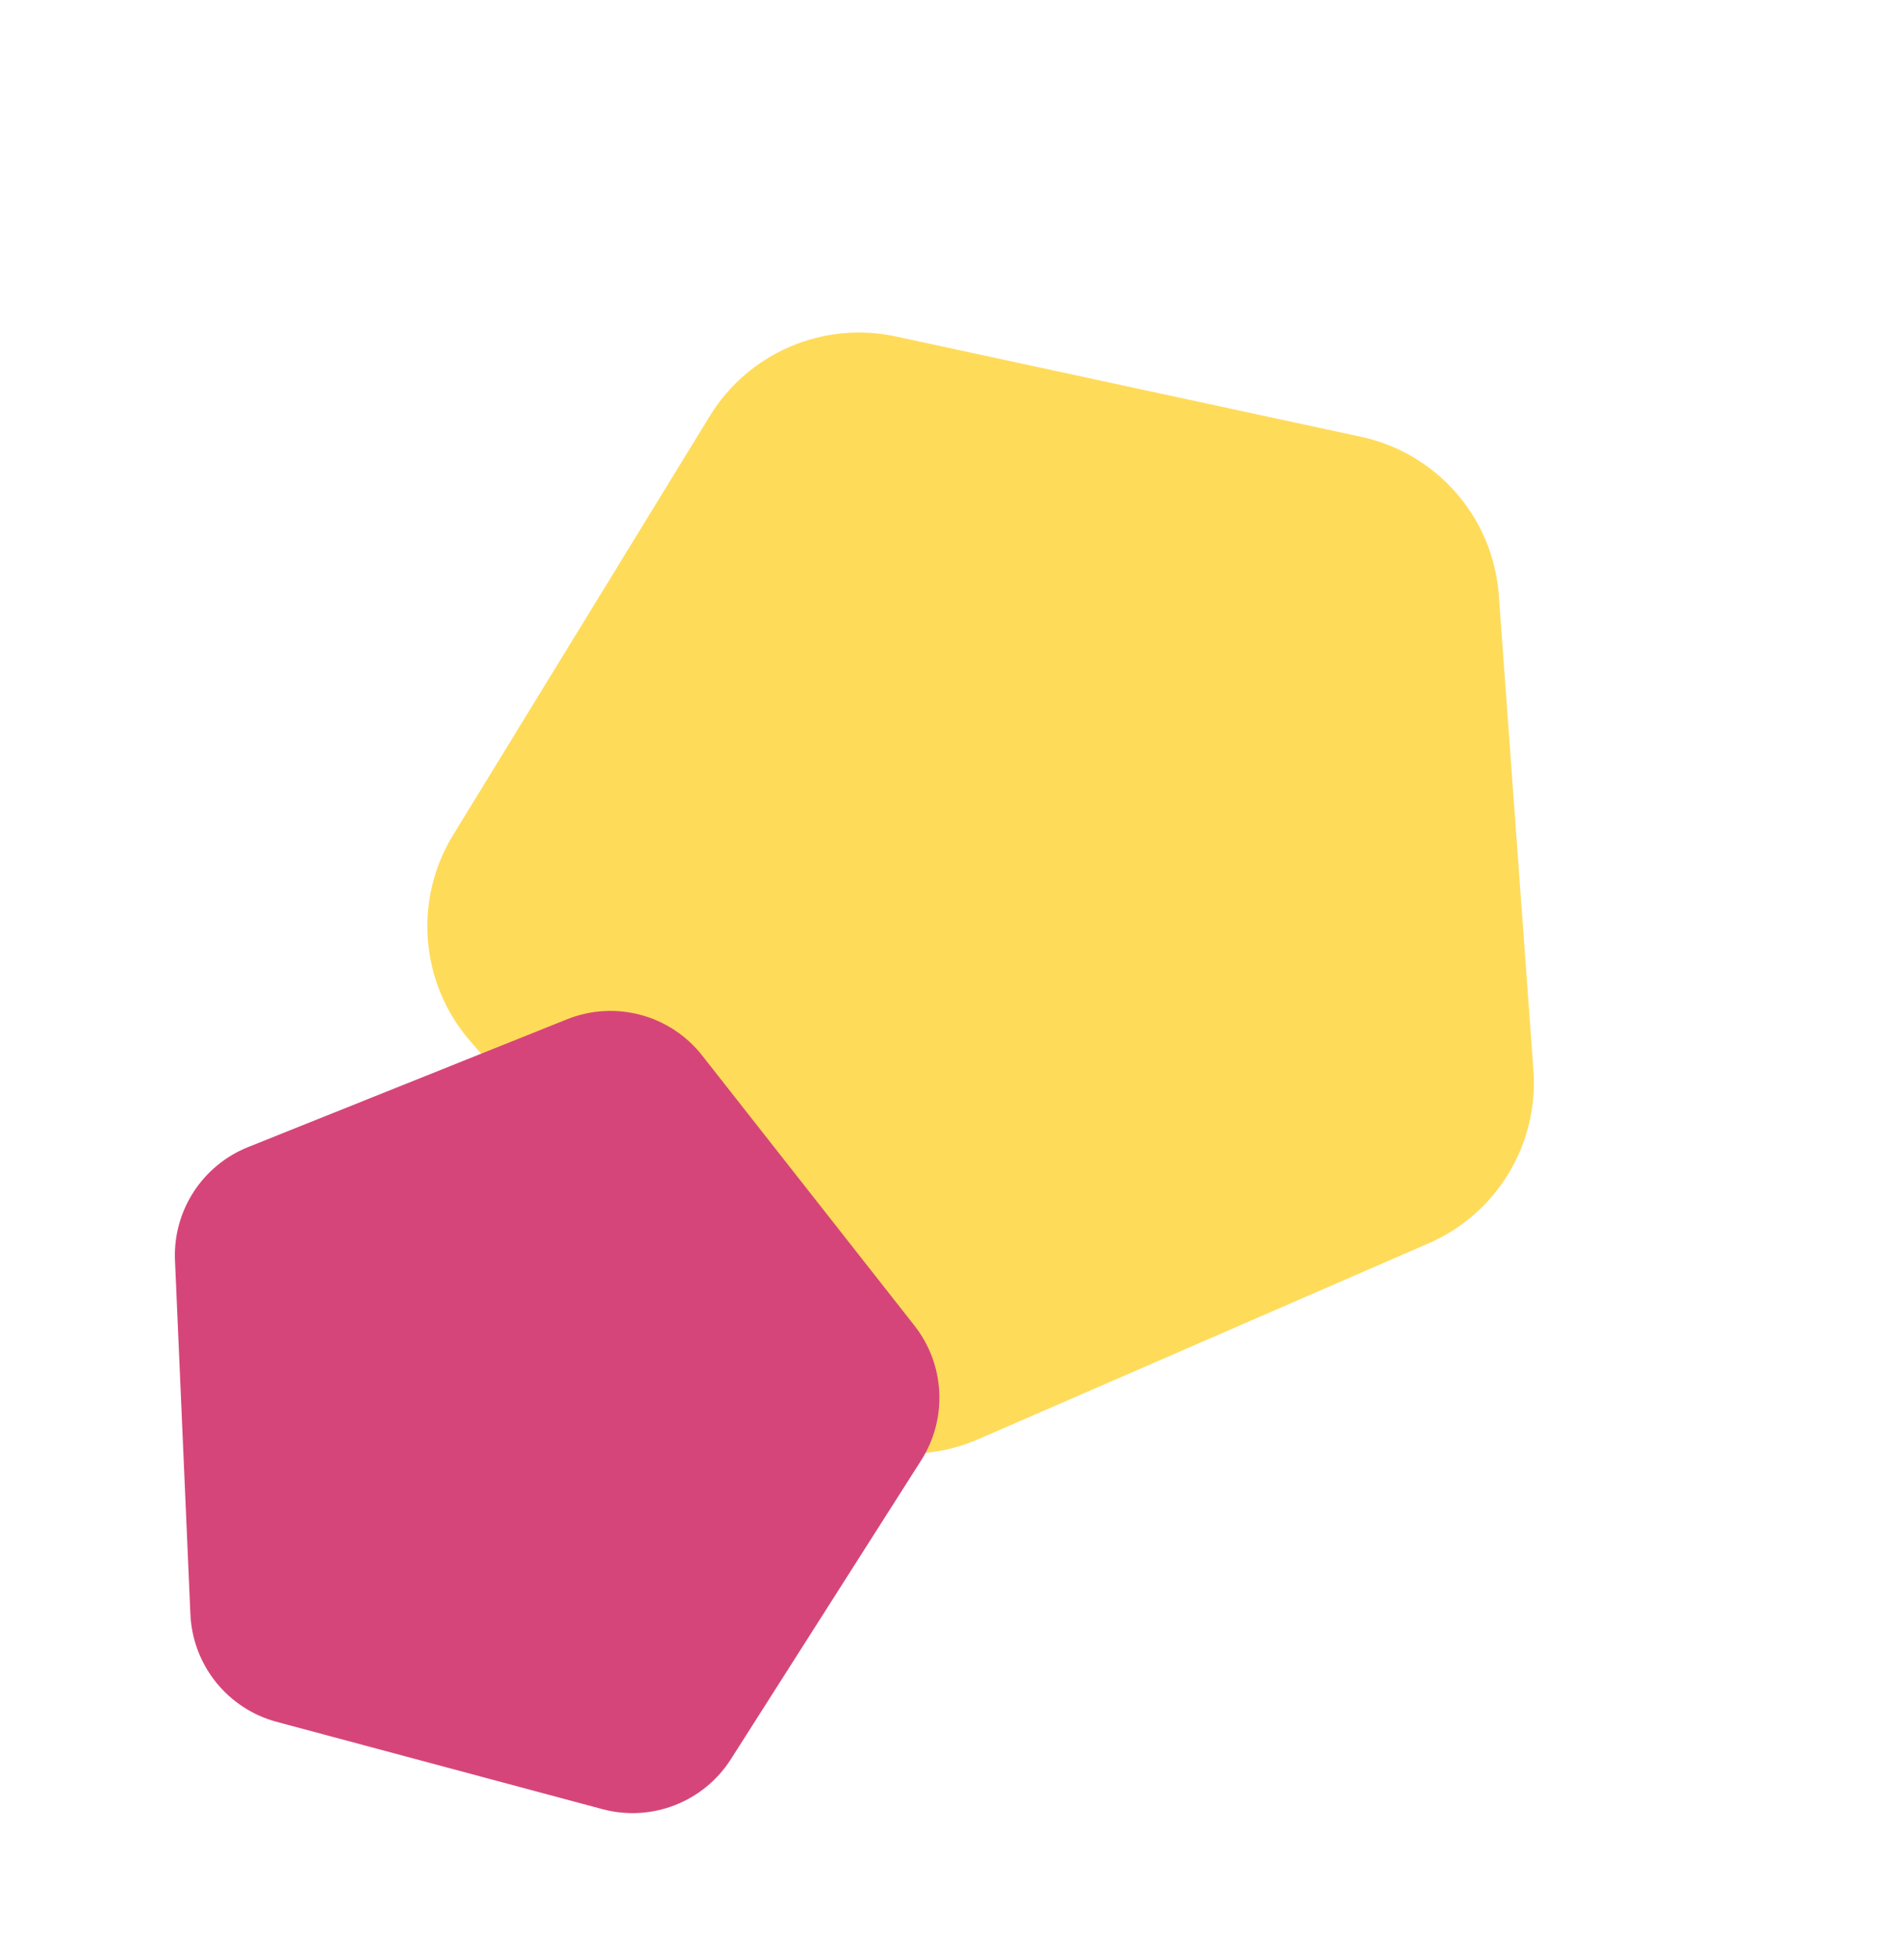
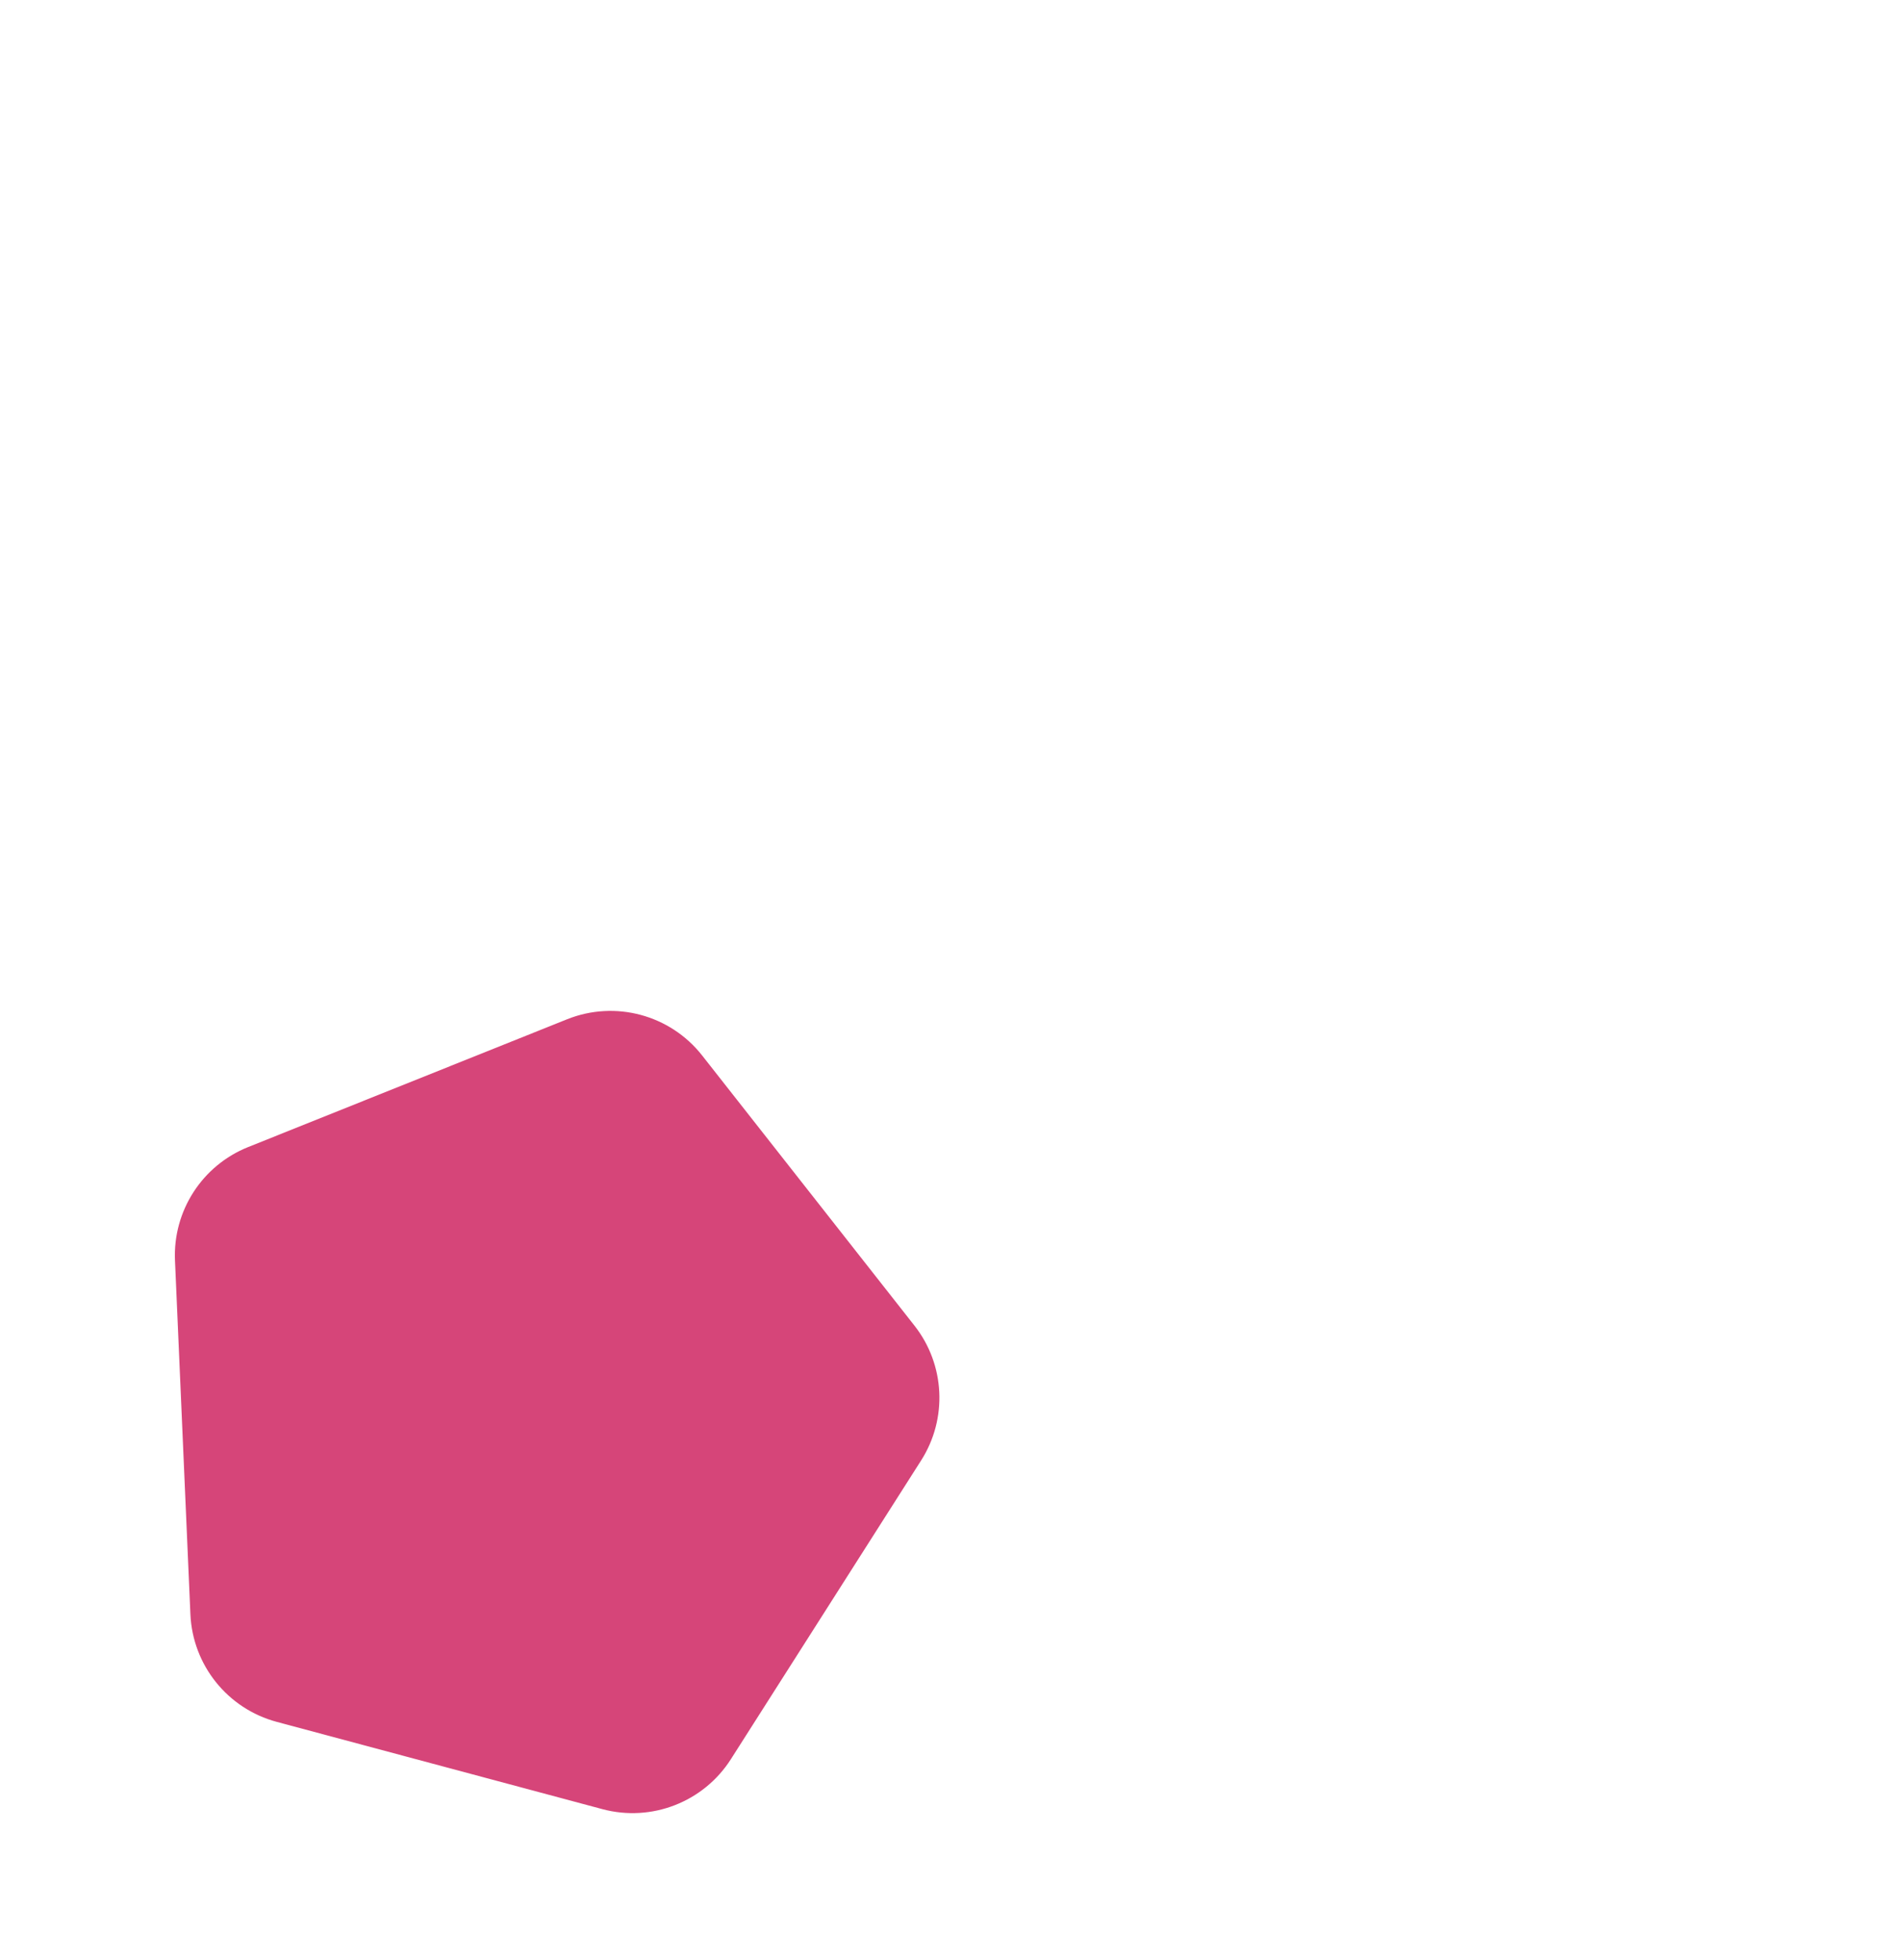
<svg xmlns="http://www.w3.org/2000/svg" width="163" height="168" viewBox="0 0 163 168" fill="none">
-   <path d="M116.715 37.449C123.224 38.853 128.028 44.38 128.513 51.021L131.482 91.733C131.945 98.086 128.345 104.039 122.504 106.579L83.883 123.375C77.879 125.986 70.875 124.401 66.58 119.46L40.322 89.254C36.027 84.313 35.433 77.157 38.854 71.575L60.861 35.667C64.19 30.236 70.586 27.5 76.813 28.843L116.715 37.449Z" fill="#FFDB5A" />
  <path d="M48.624 87.377C52.745 85.727 57.461 86.99 60.204 90.48L78.411 113.641C81.035 116.979 81.265 121.611 78.983 125.193L62.672 150.801C60.327 154.482 55.865 156.218 51.649 155.088L23.729 147.607C19.513 146.477 16.517 142.744 16.326 138.383L15.004 108.05C14.819 103.807 17.334 99.91 21.276 98.332L48.624 87.377Z" fill="#D64579" />
</svg>